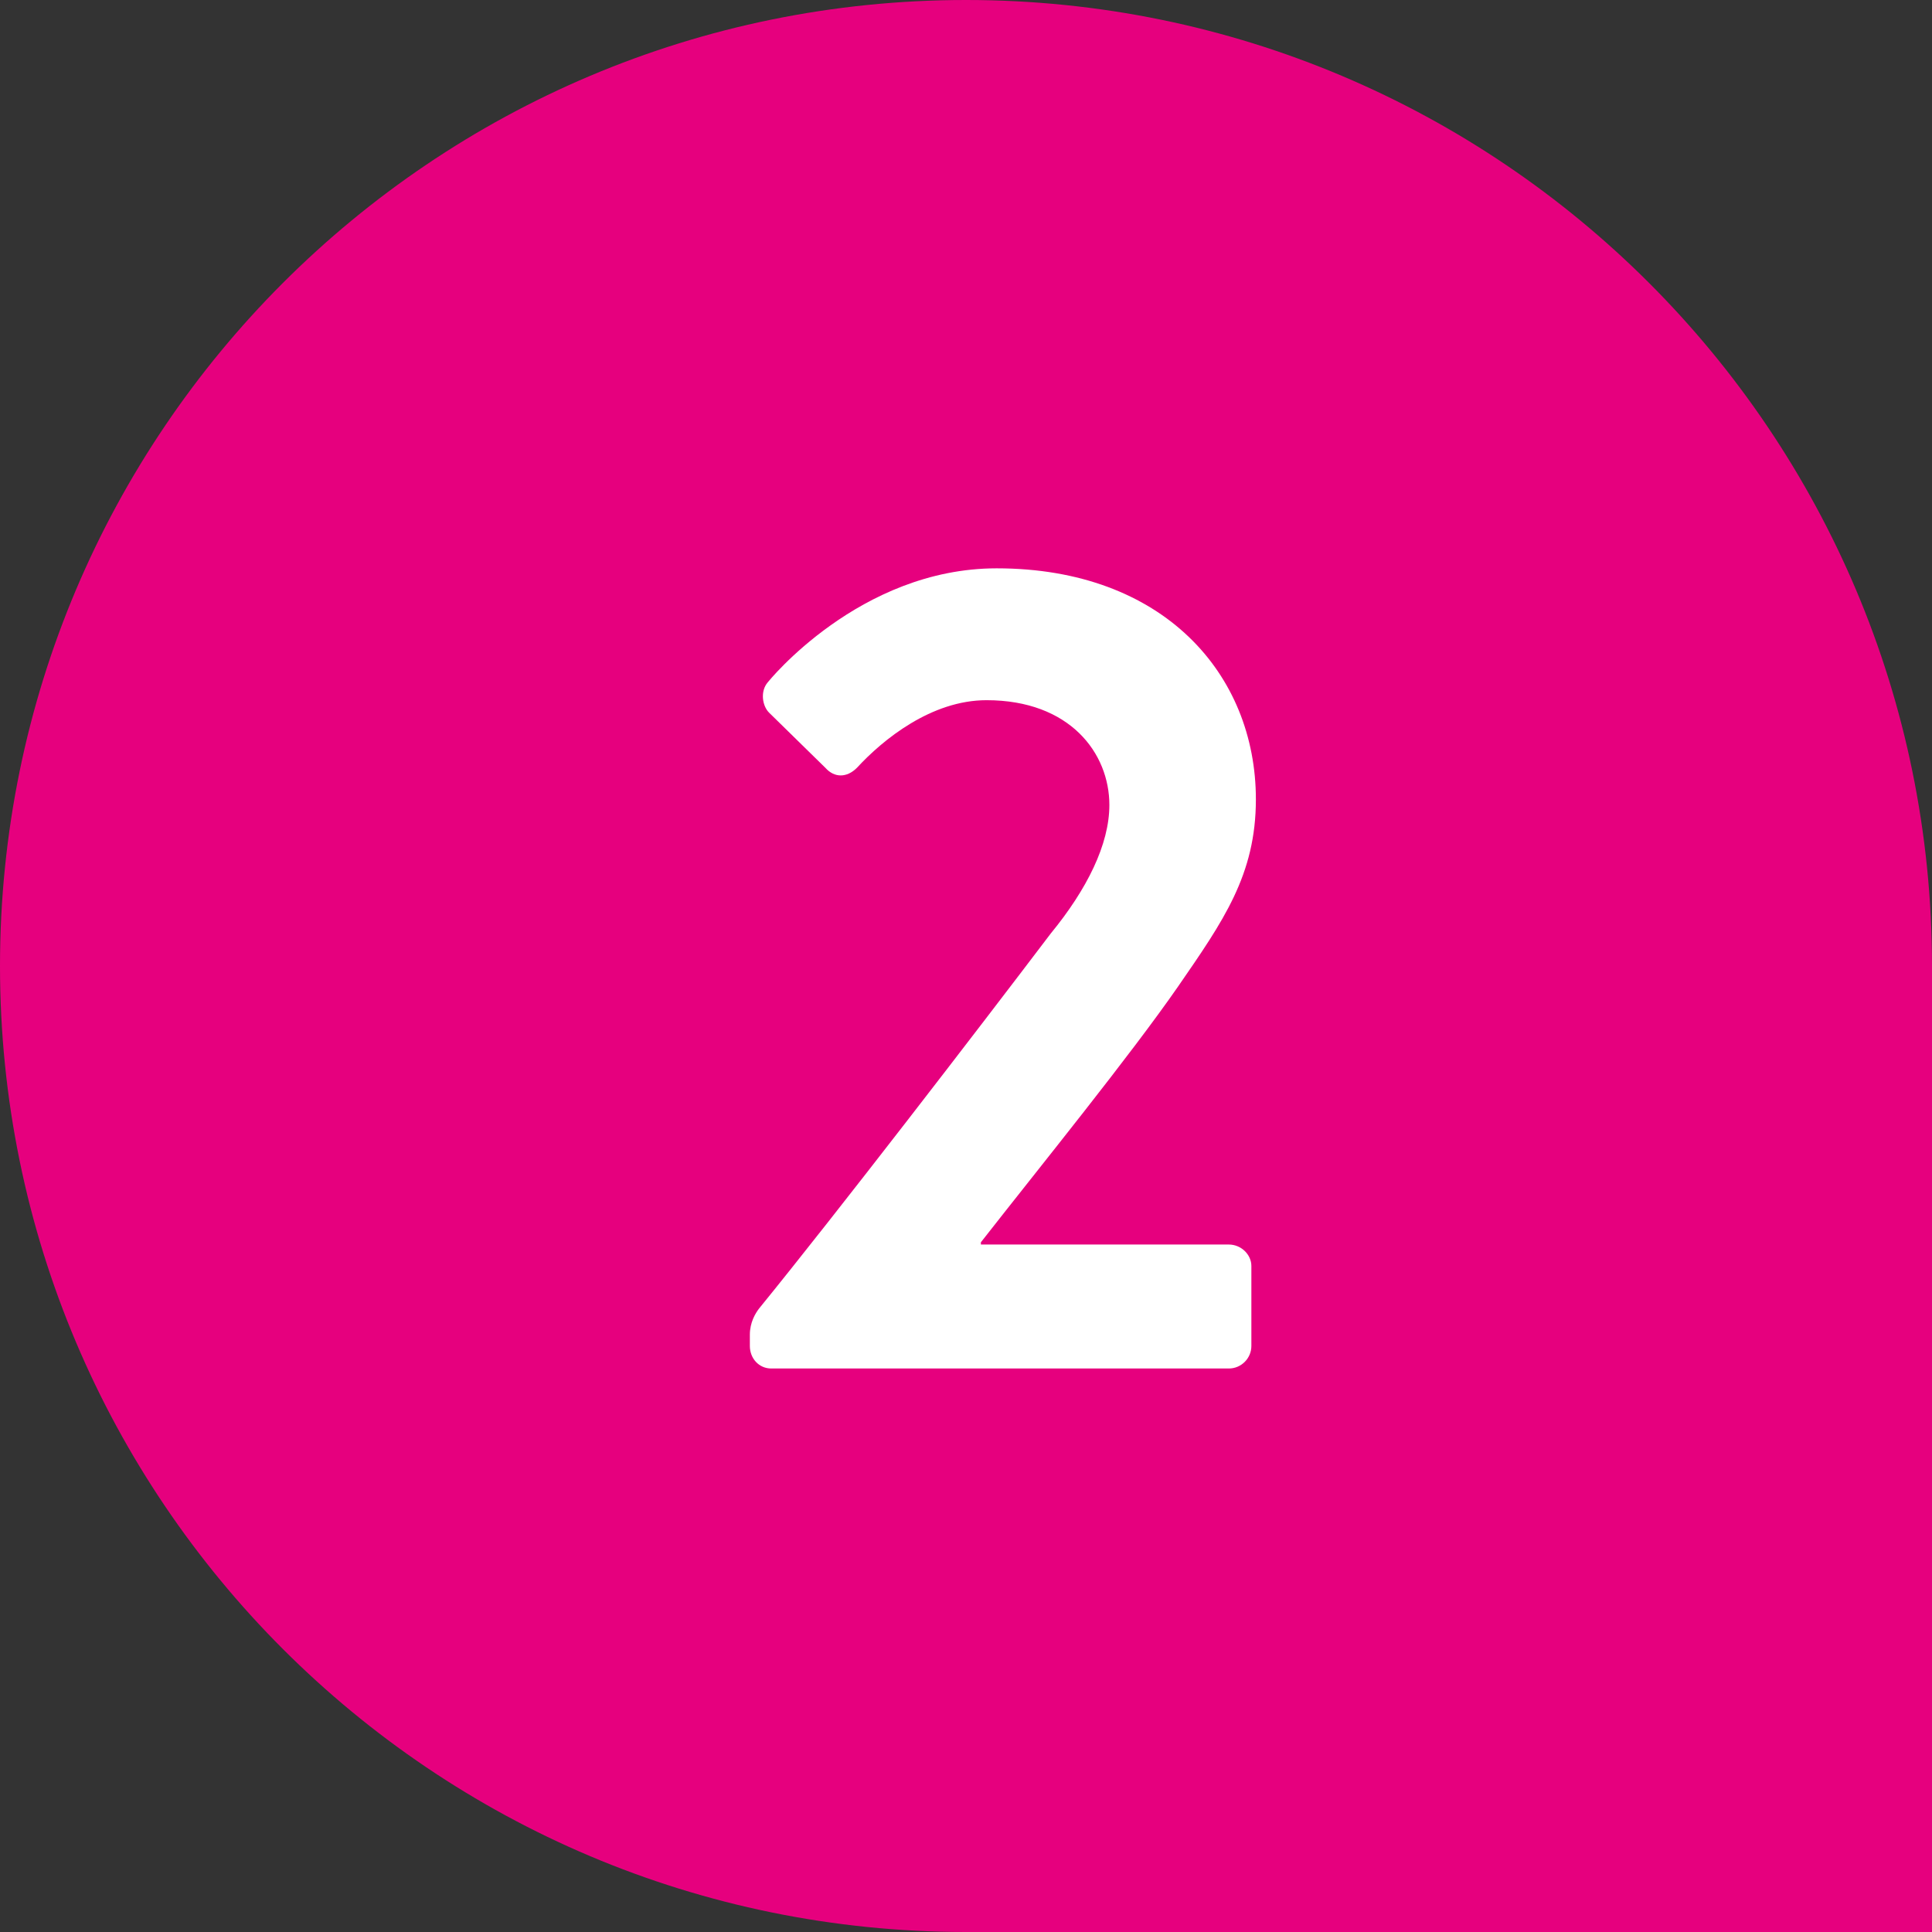
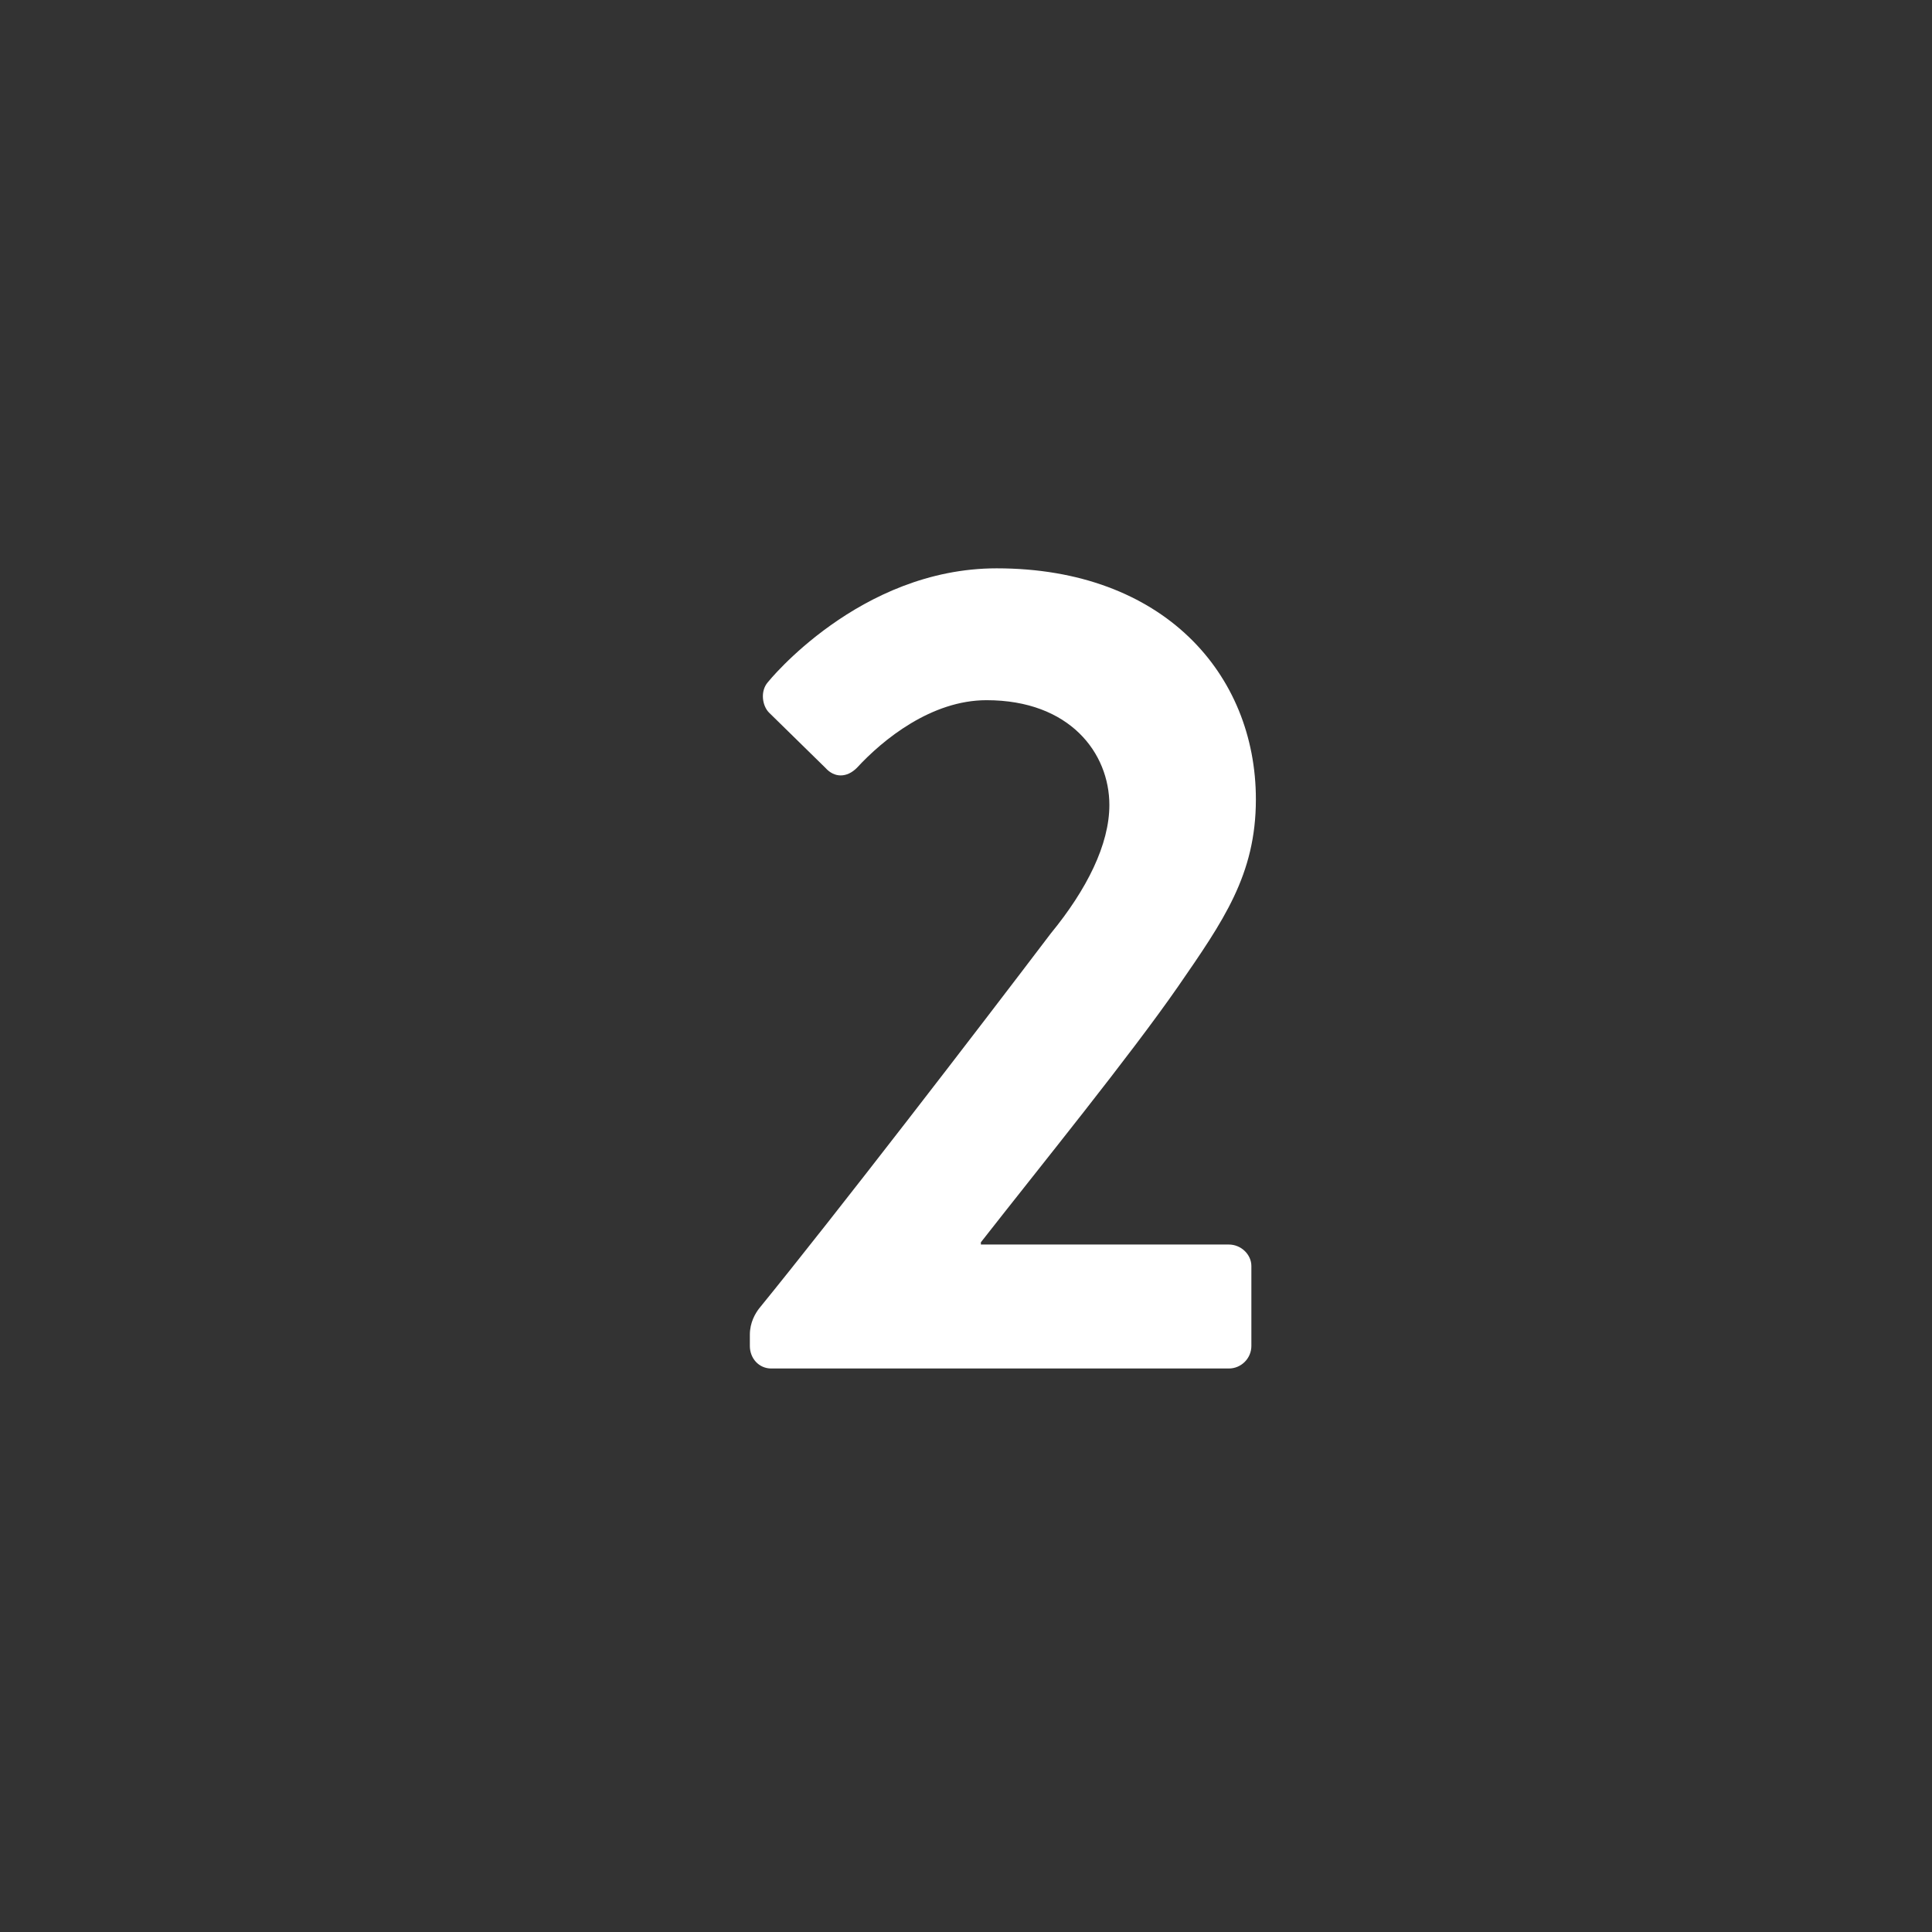
<svg xmlns="http://www.w3.org/2000/svg" width="48" height="48" viewBox="0 0 48 48" fill="none">
  <rect x="0" y="0" width="48" height="48" fill="#333333" stroke="none" />
-   <path d="M0 24C0 10.745 10.745 0 24 0C37.255 0 48 10.745 48 24V48H24C10.745 48 0 37.255 0 24Z" fill="#E6007E" />
  <path d="M24.37 30.92H30.53C30.838 30.92 31.09 31.172 31.09 31.452V33.44C31.09 33.748 30.838 34 30.53 34H19.162C18.854 34 18.63 33.748 18.63 33.44V33.16C18.63 32.852 18.77 32.628 18.854 32.516C20.814 30.108 24.258 25.628 26.106 23.192C27.002 22.1 27.562 20.98 27.562 20C27.562 18.712 26.582 17.396 24.51 17.396C23.138 17.396 21.934 18.376 21.29 19.076C21.038 19.328 20.73 19.328 20.506 19.076L19.106 17.704C18.938 17.536 18.882 17.172 19.078 16.948C19.078 16.948 21.346 14.12 24.762 14.12C28.906 14.12 31.202 16.752 31.202 19.86C31.202 21.736 30.39 22.884 29.27 24.508C28.066 26.244 25.882 28.932 24.37 30.864V30.92Z" fill="white" />
</svg>